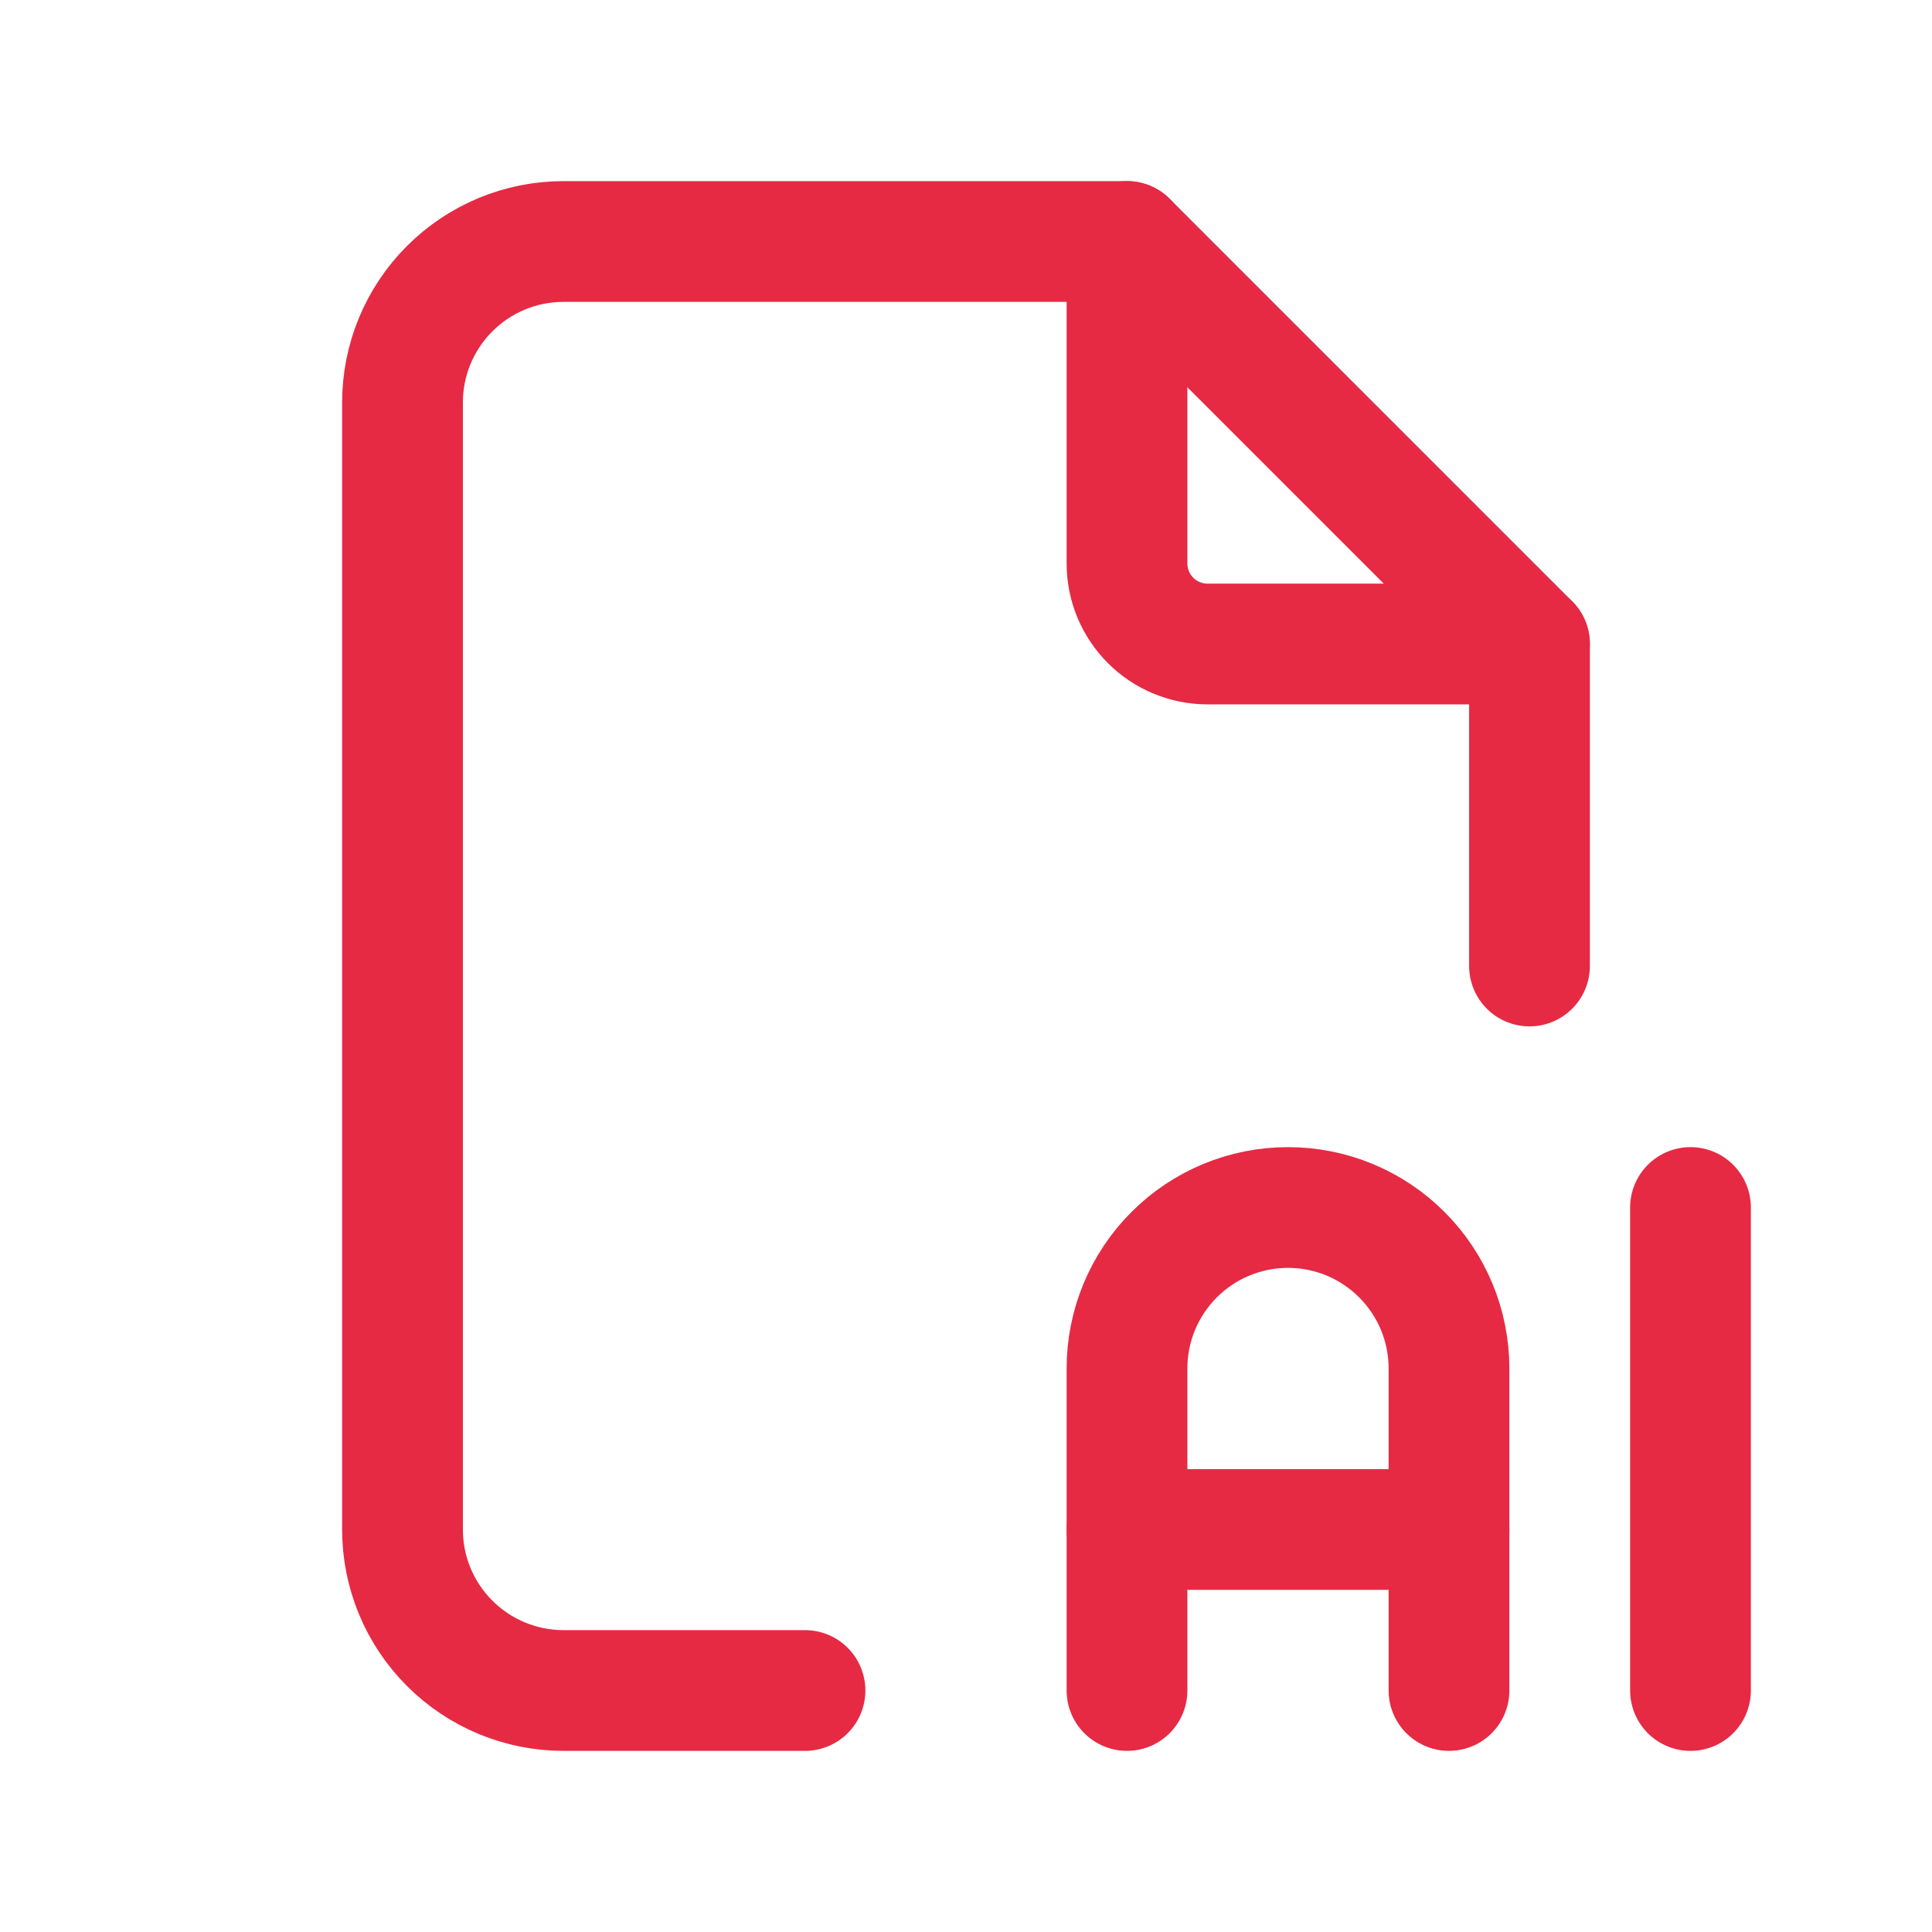
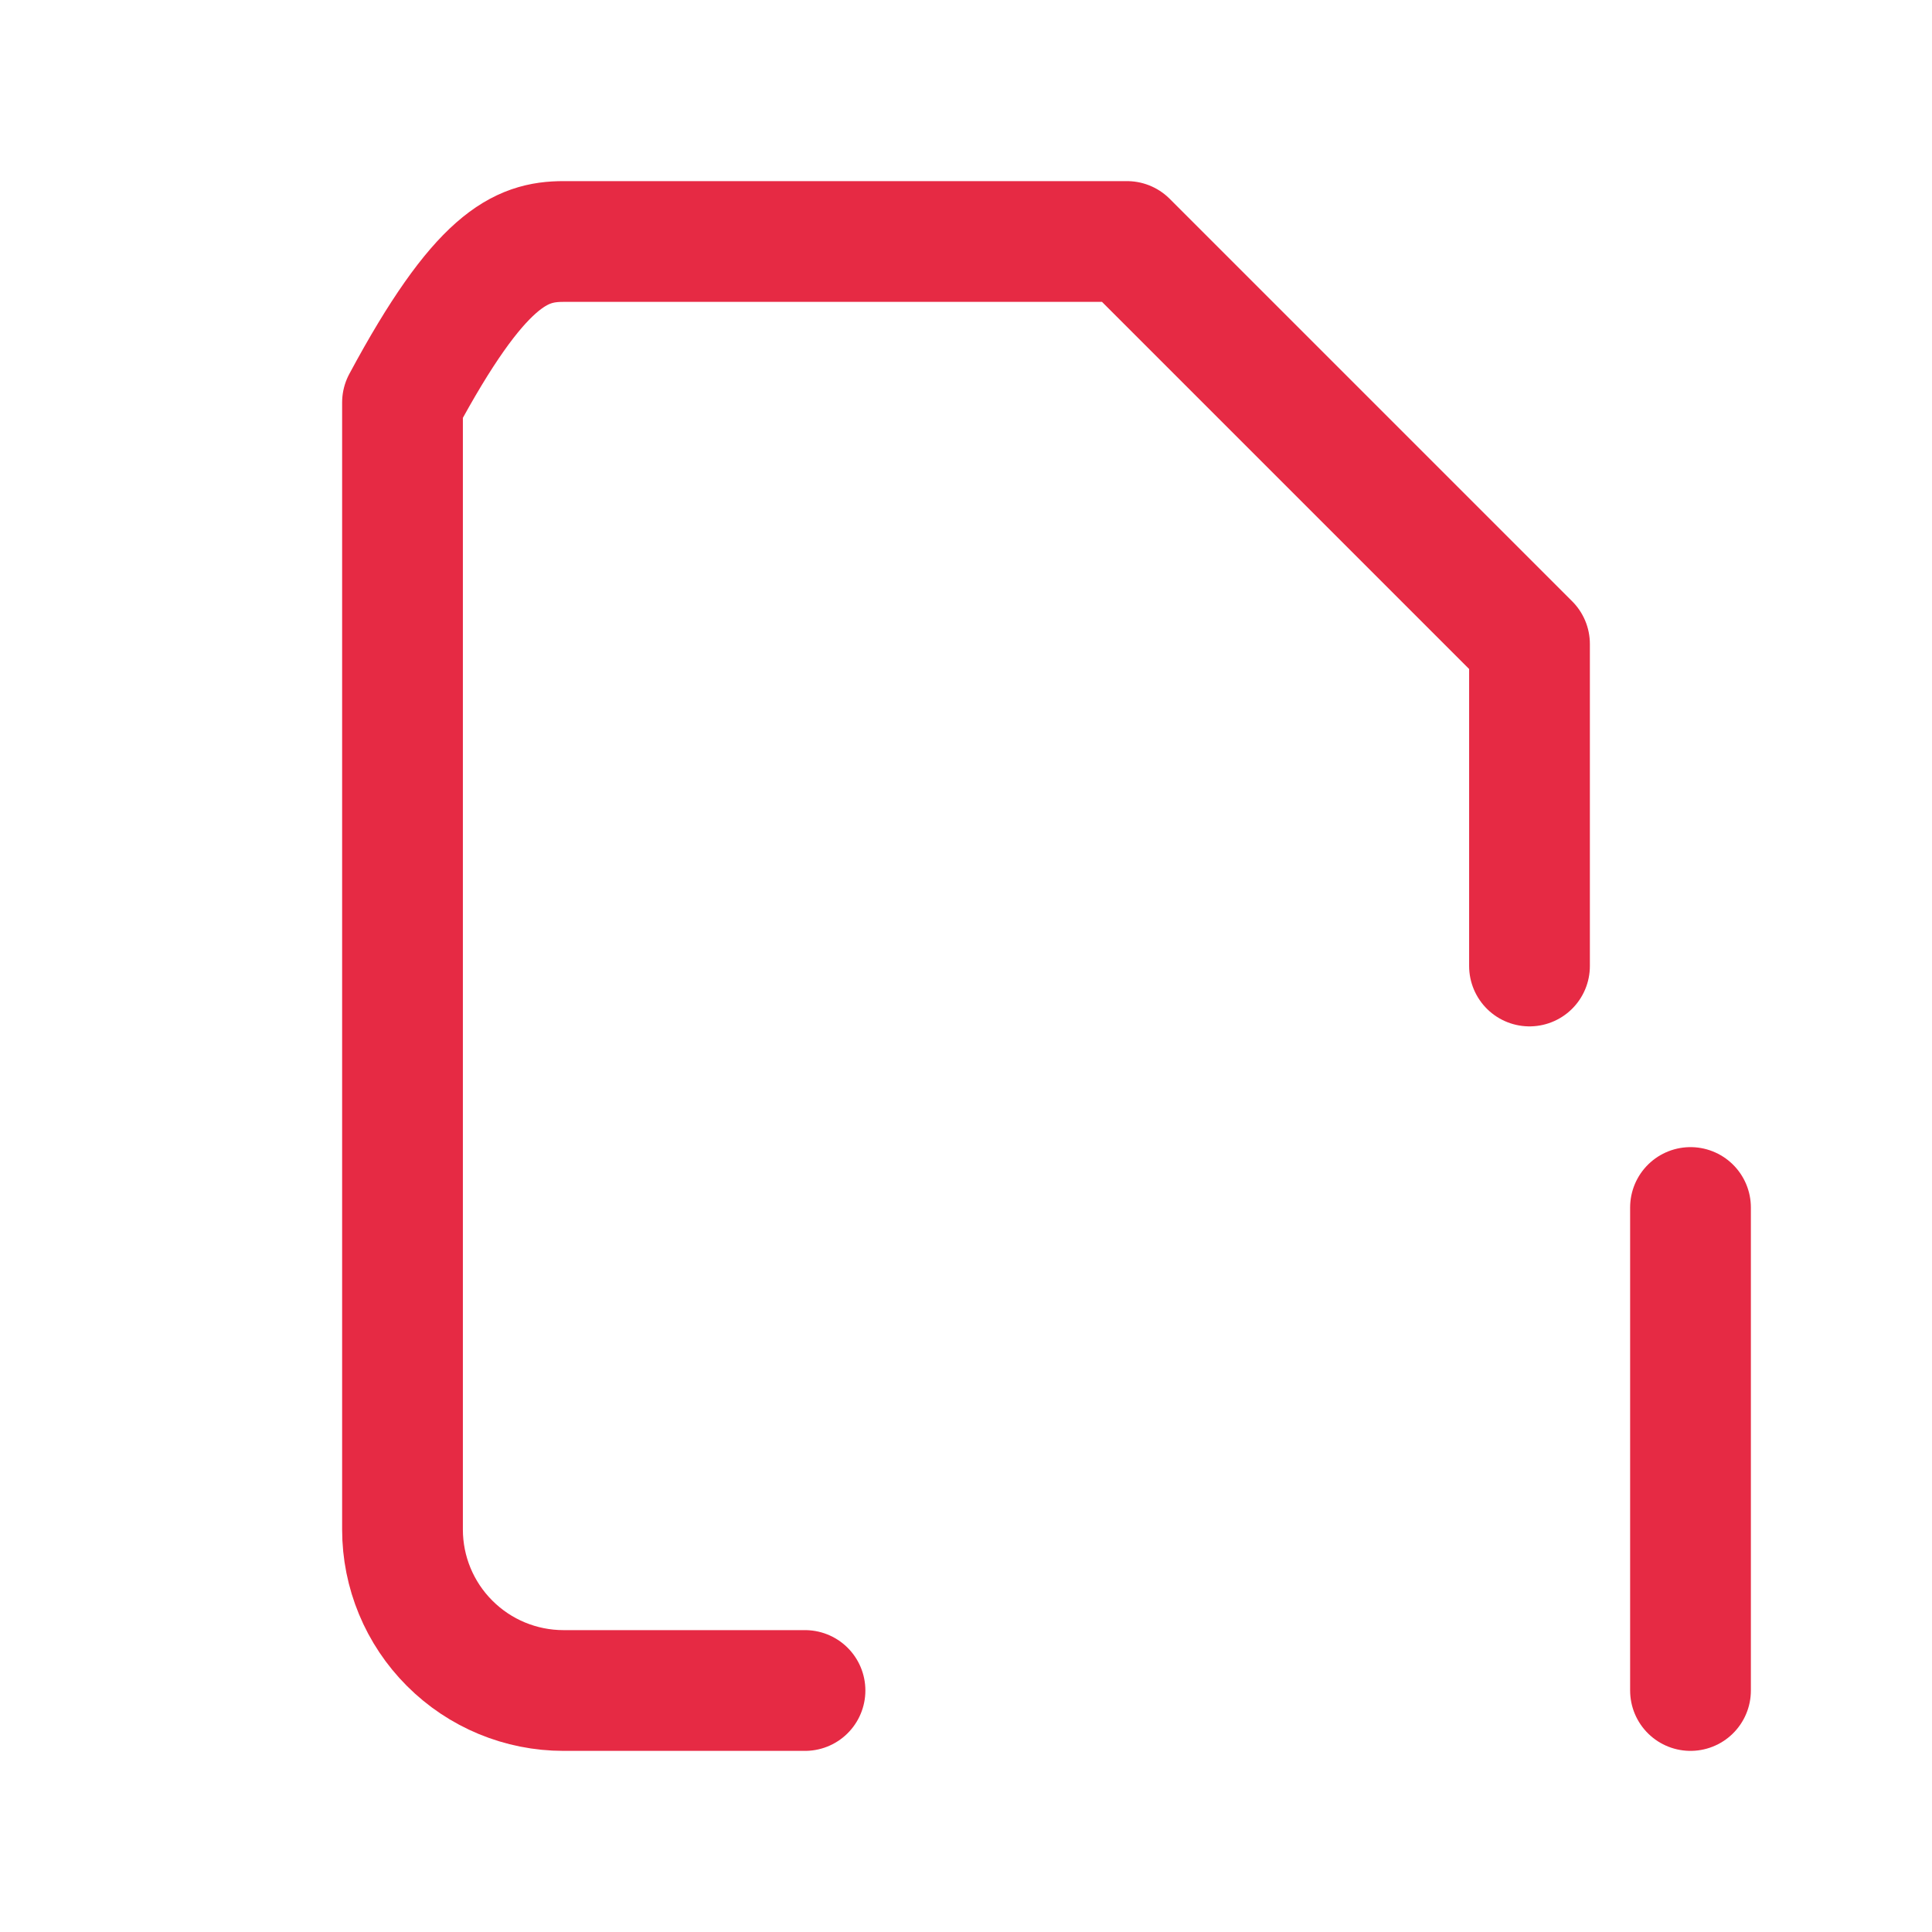
<svg xmlns="http://www.w3.org/2000/svg" width="48" height="48" viewBox="0 0 48 48" fill="none">
-   <path d="M28 6V14C28 14.53 28.211 15.039 28.586 15.414C28.961 15.789 29.47 16 30 16H38" stroke="#E62A44" stroke-width="3" stroke-linecap="round" stroke-linejoin="round" />
-   <path d="M20 42H14C12.939 42 11.922 41.579 11.172 40.828C10.421 40.078 10 39.061 10 38V10C10 8.939 10.421 7.922 11.172 7.172C11.922 6.421 12.939 6 14 6H28L38 16V24" stroke="#E62A44" stroke-width="3" stroke-linecap="round" stroke-linejoin="round" />
-   <path d="M28 42V34C28 32.939 28.421 31.922 29.172 31.172C29.922 30.421 30.939 30 32 30C33.061 30 34.078 30.421 34.828 31.172C35.579 31.922 36 32.939 36 34V42" stroke="#E62A44" stroke-width="3" stroke-linecap="round" stroke-linejoin="round" />
-   <path d="M28 38H36" stroke="#E62A44" stroke-width="3" stroke-linecap="round" stroke-linejoin="round" />
+   <path d="M20 42H14C12.939 42 11.922 41.579 11.172 40.828C10.421 40.078 10 39.061 10 38V10C11.922 6.421 12.939 6 14 6H28L38 16V24" stroke="#E62A44" stroke-width="3" stroke-linecap="round" stroke-linejoin="round" />
  <path d="M42 30V42" stroke="#E62A44" stroke-width="3" stroke-linecap="round" stroke-linejoin="round" />
</svg>